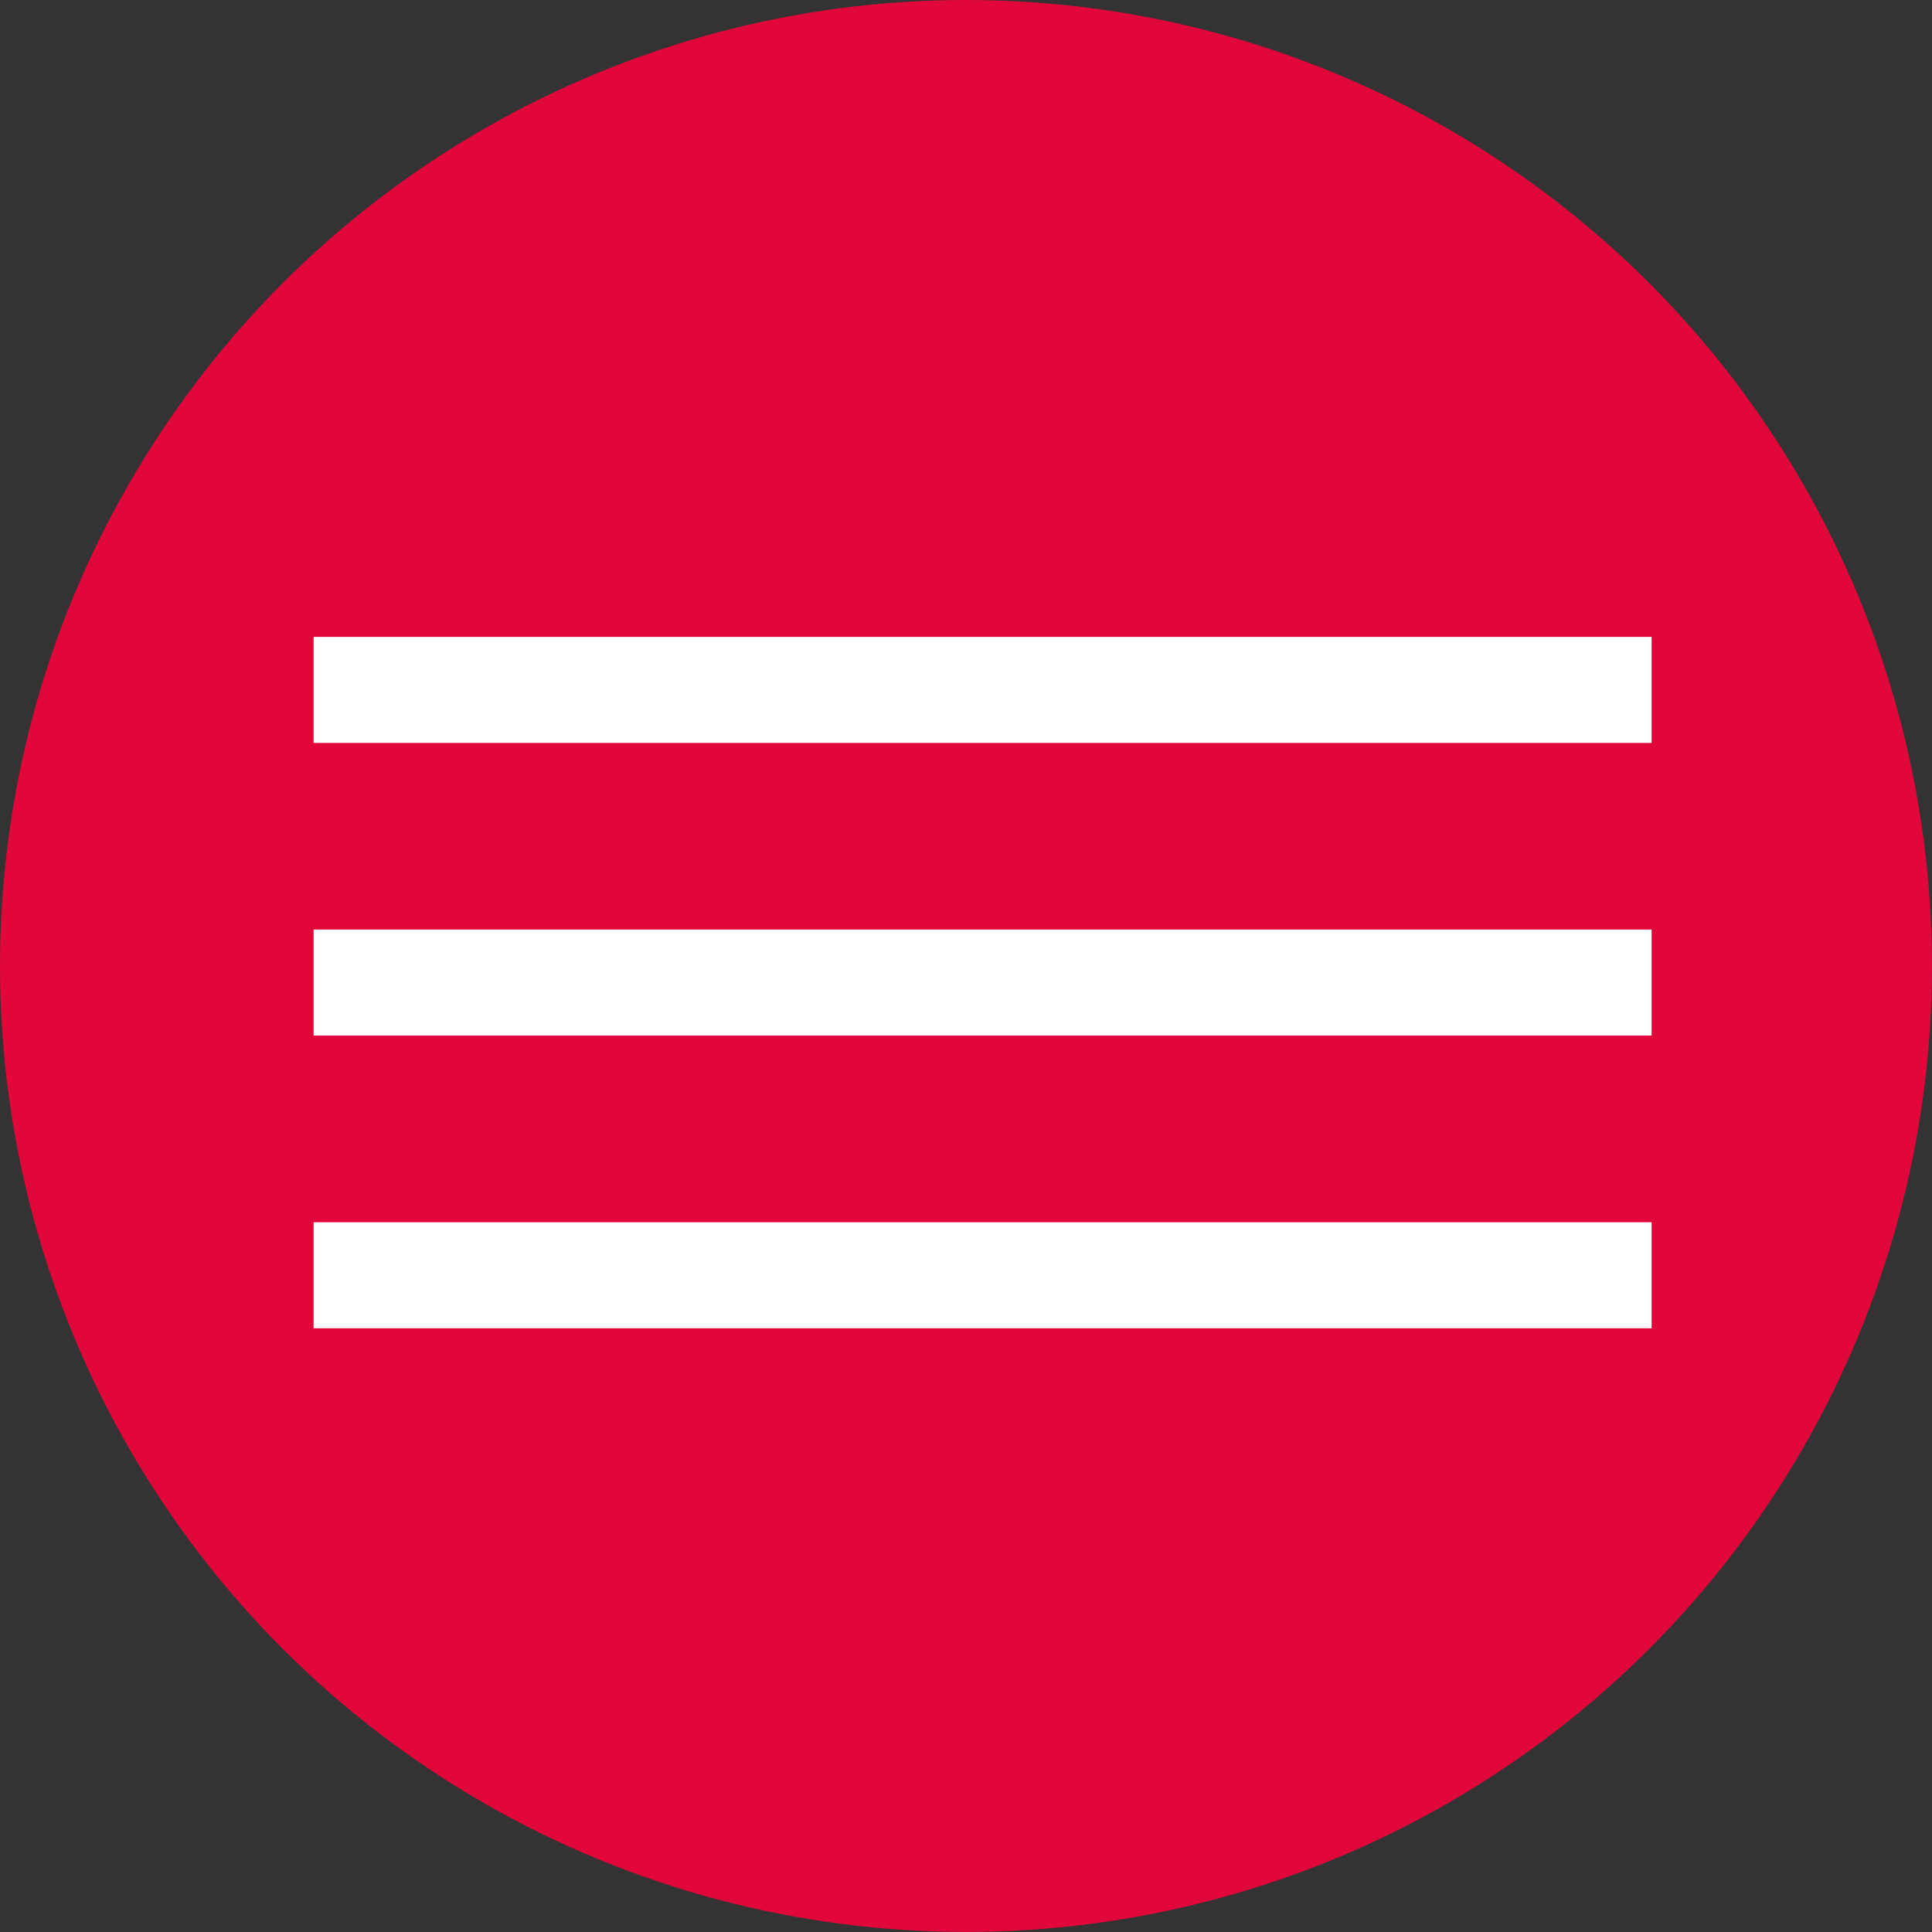
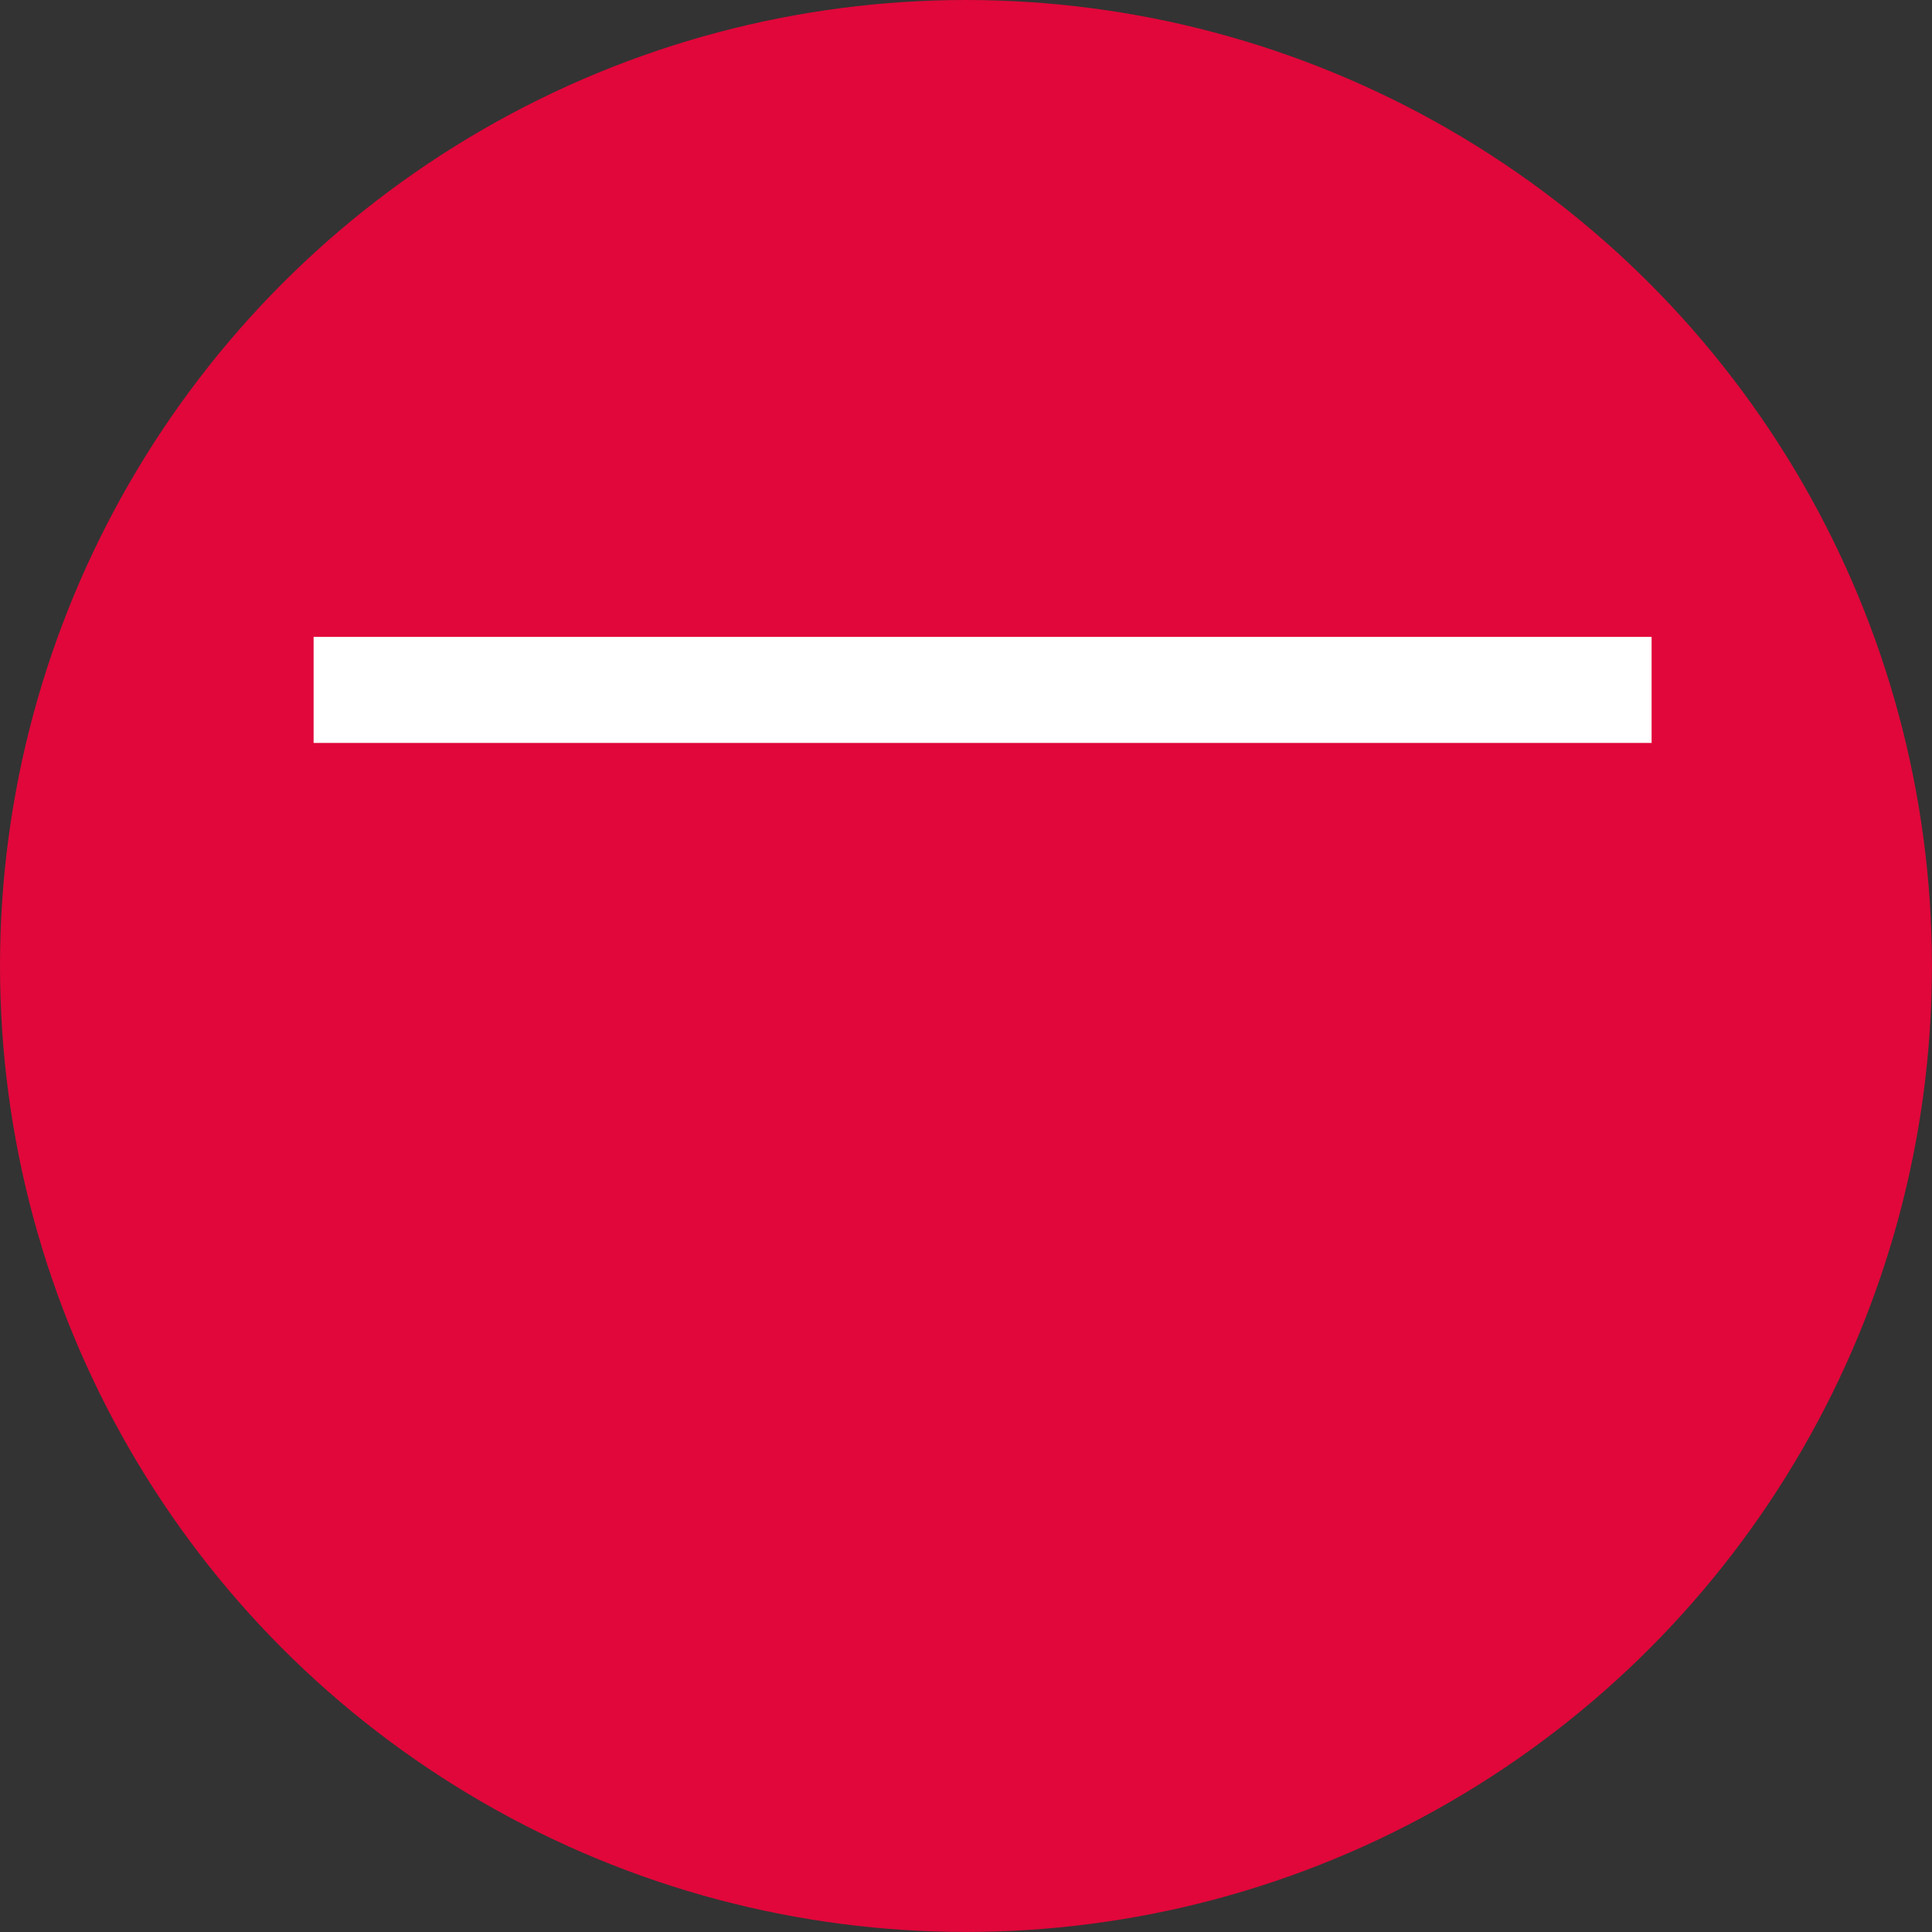
<svg xmlns="http://www.w3.org/2000/svg" width="36.441" height="36.441" viewBox="0 0 36.441 36.441">
  <rect x="0" y="0" width="36.441" height="36.441" fill="#333333" stroke="none" />
  <g id="Group_3794" data-name="Group 3794" transform="translate(-1525.817 -30.739)">
    <ellipse id="Ellipse_1" data-name="Ellipse 1" cx="18.22" cy="18.22" rx="18.22" ry="18.22" transform="translate(1525.817 30.739)" fill="#e1073a" />
    <line id="Line_1" data-name="Line 1" x2="25.237" transform="translate(1531.732 43.752)" fill="none" stroke="#fff" stroke-width="2" />
-     <line id="Line_2" data-name="Line 2" x2="25.237" transform="translate(1531.732 49.272)" fill="none" stroke="#fff" stroke-width="2" />
-     <line id="Line_3" data-name="Line 3" x2="25.237" transform="translate(1531.732 54.793)" fill="none" stroke="#fff" stroke-width="2" />
  </g>
</svg>